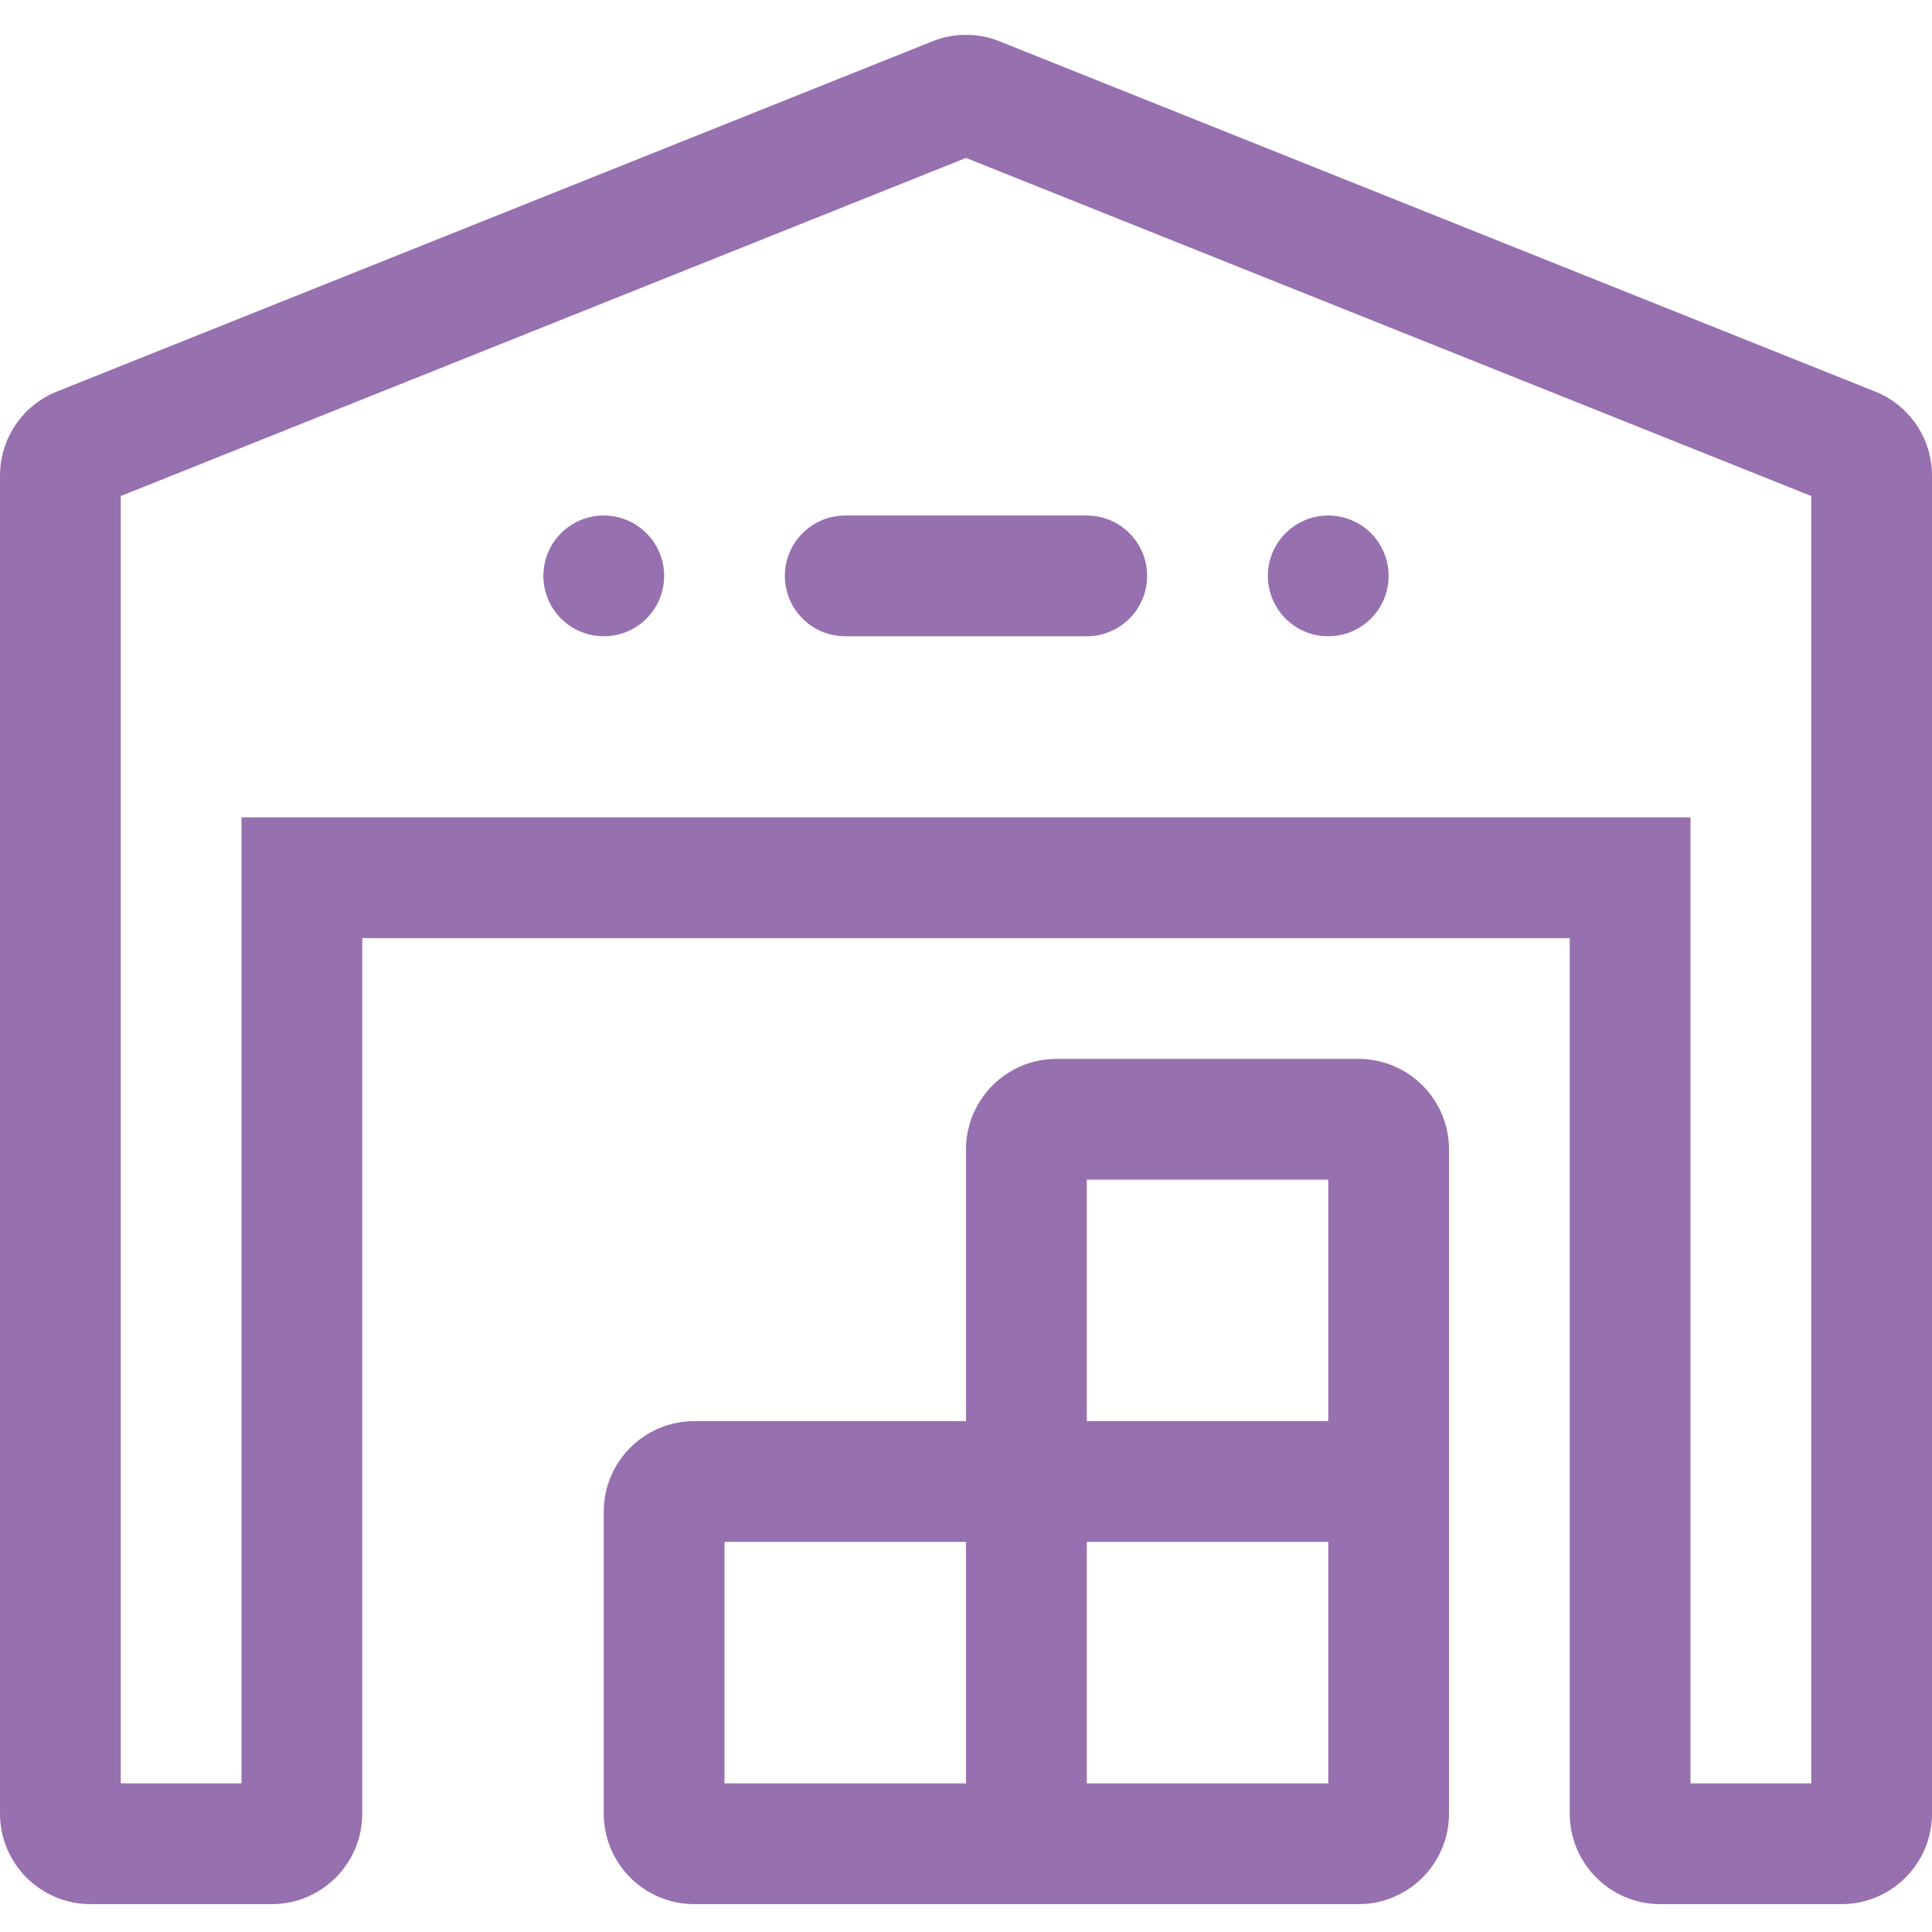
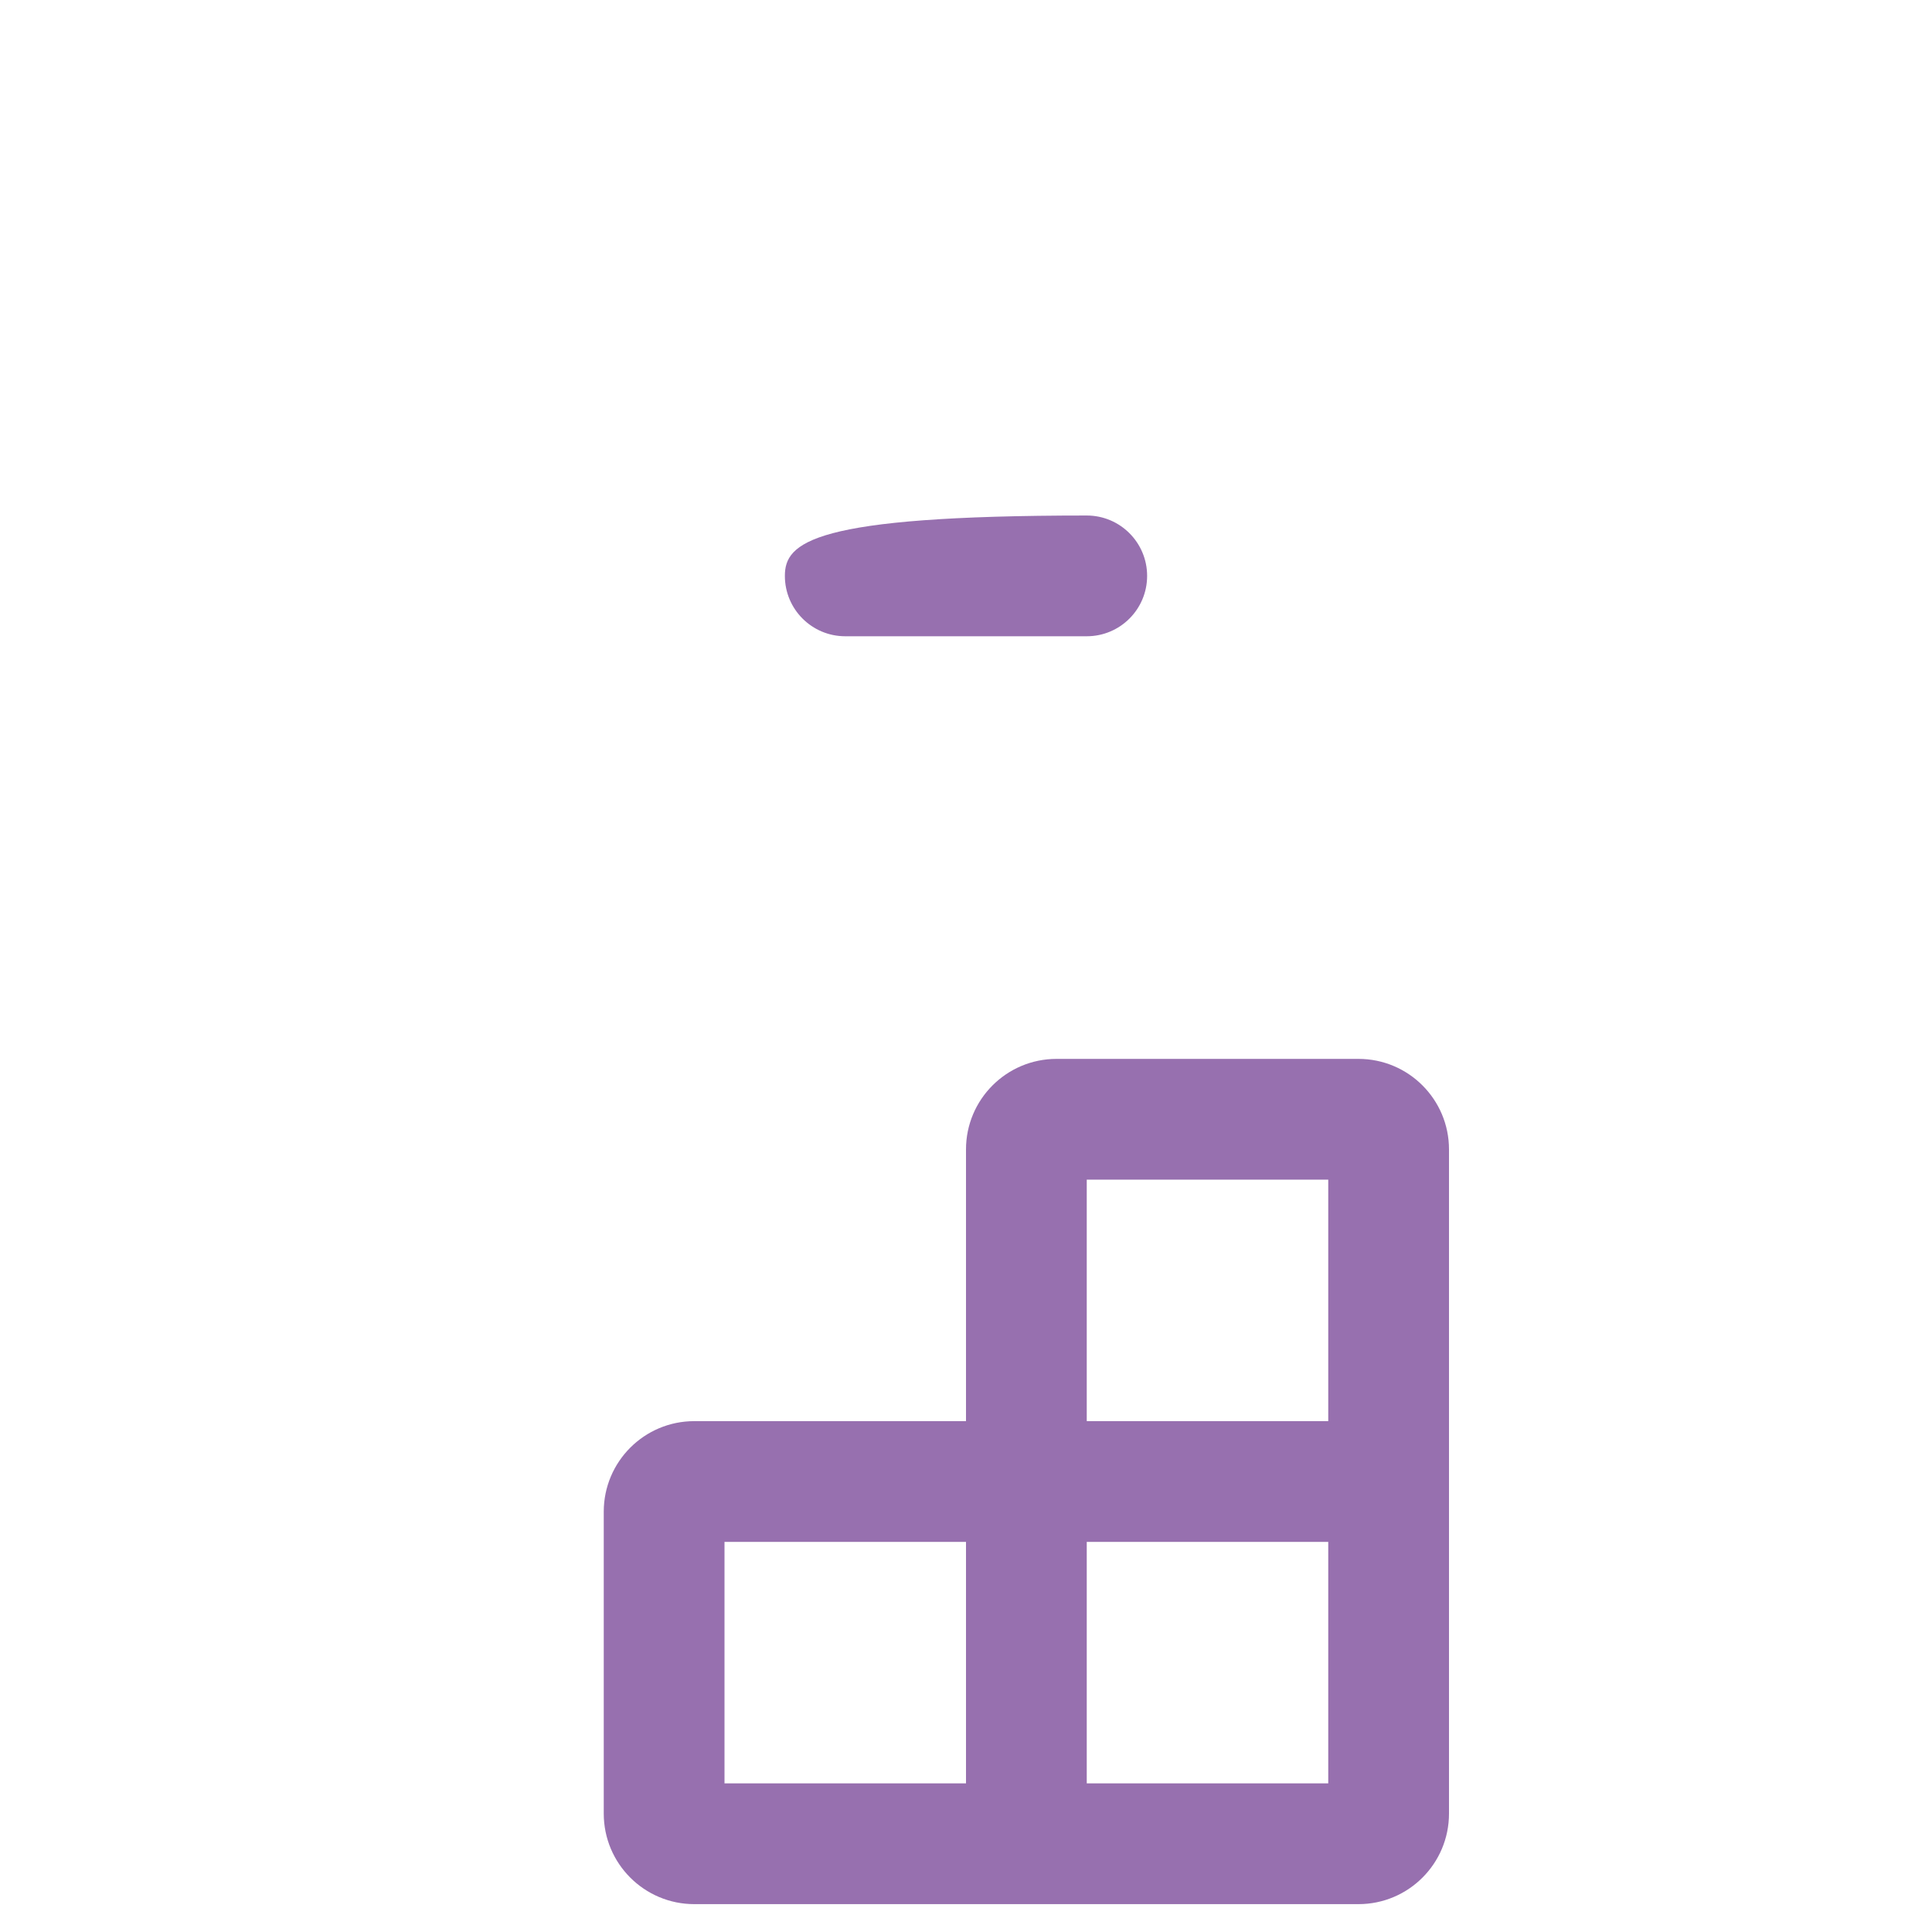
<svg xmlns="http://www.w3.org/2000/svg" width="64" height="64" viewBox="0 0 64 64" fill="none">
-   <path d="M33.114 1.369C32.399 1.083 31.601 1.083 30.886 1.369L1.886 12.969C0.747 13.424 0 14.527 0 15.754V60.077C0 61.734 1.343 63.077 3 63.077H9C10.657 63.077 12 61.734 12 60.077V31.077H52V60.077C52 61.734 53.343 63.077 55 63.077H61C62.657 63.077 64 61.734 64 60.077V15.754C64 14.527 63.253 13.424 62.114 12.969L33.114 1.369ZM60 59.077H56V27.077H8V59.077H4V16.431L32 5.231L60 16.431V59.077Z" fill="#9770AF" />
  <path d="M32 47.077H23C21.343 47.077 20 48.42 20 50.077V60.077C20 61.734 21.343 63.077 23 63.077H45C46.657 63.077 48 61.734 48 60.077V38.077C48 36.42 46.657 35.077 45 35.077H35C33.343 35.077 32 36.42 32 38.077V47.077ZM32 59.077H24V51.077H32V59.077ZM36 39.077H44V47.077H36V39.077ZM36 51.077H44V59.077H36V51.077Z" fill="#9770AF" />
-   <path d="M22 19.077C22 17.973 21.105 17.077 20 17.077V17.077C18.895 17.077 18 17.973 18 19.077V19.077C18 20.182 18.895 21.077 20 21.077V21.077C21.105 21.077 22 20.182 22 19.077V19.077Z" fill="#9770AF" />
-   <path d="M38 19.077C38 17.973 37.105 17.077 36 17.077H28C26.895 17.077 26 17.973 26 19.077V19.077C26 20.182 26.895 21.077 28 21.077H36C37.105 21.077 38 20.182 38 19.077V19.077Z" fill="#9770AF" />
-   <path d="M46 19.077C46 17.973 45.105 17.077 44 17.077V17.077C42.895 17.077 42 17.973 42 19.077V19.077C42 20.182 42.895 21.077 44 21.077V21.077C45.105 21.077 46 20.182 46 19.077V19.077Z" fill="#9770AF" />
+   <path d="M38 19.077C38 17.973 37.105 17.077 36 17.077C26.895 17.077 26 17.973 26 19.077V19.077C26 20.182 26.895 21.077 28 21.077H36C37.105 21.077 38 20.182 38 19.077V19.077Z" fill="#9770AF" />
</svg>